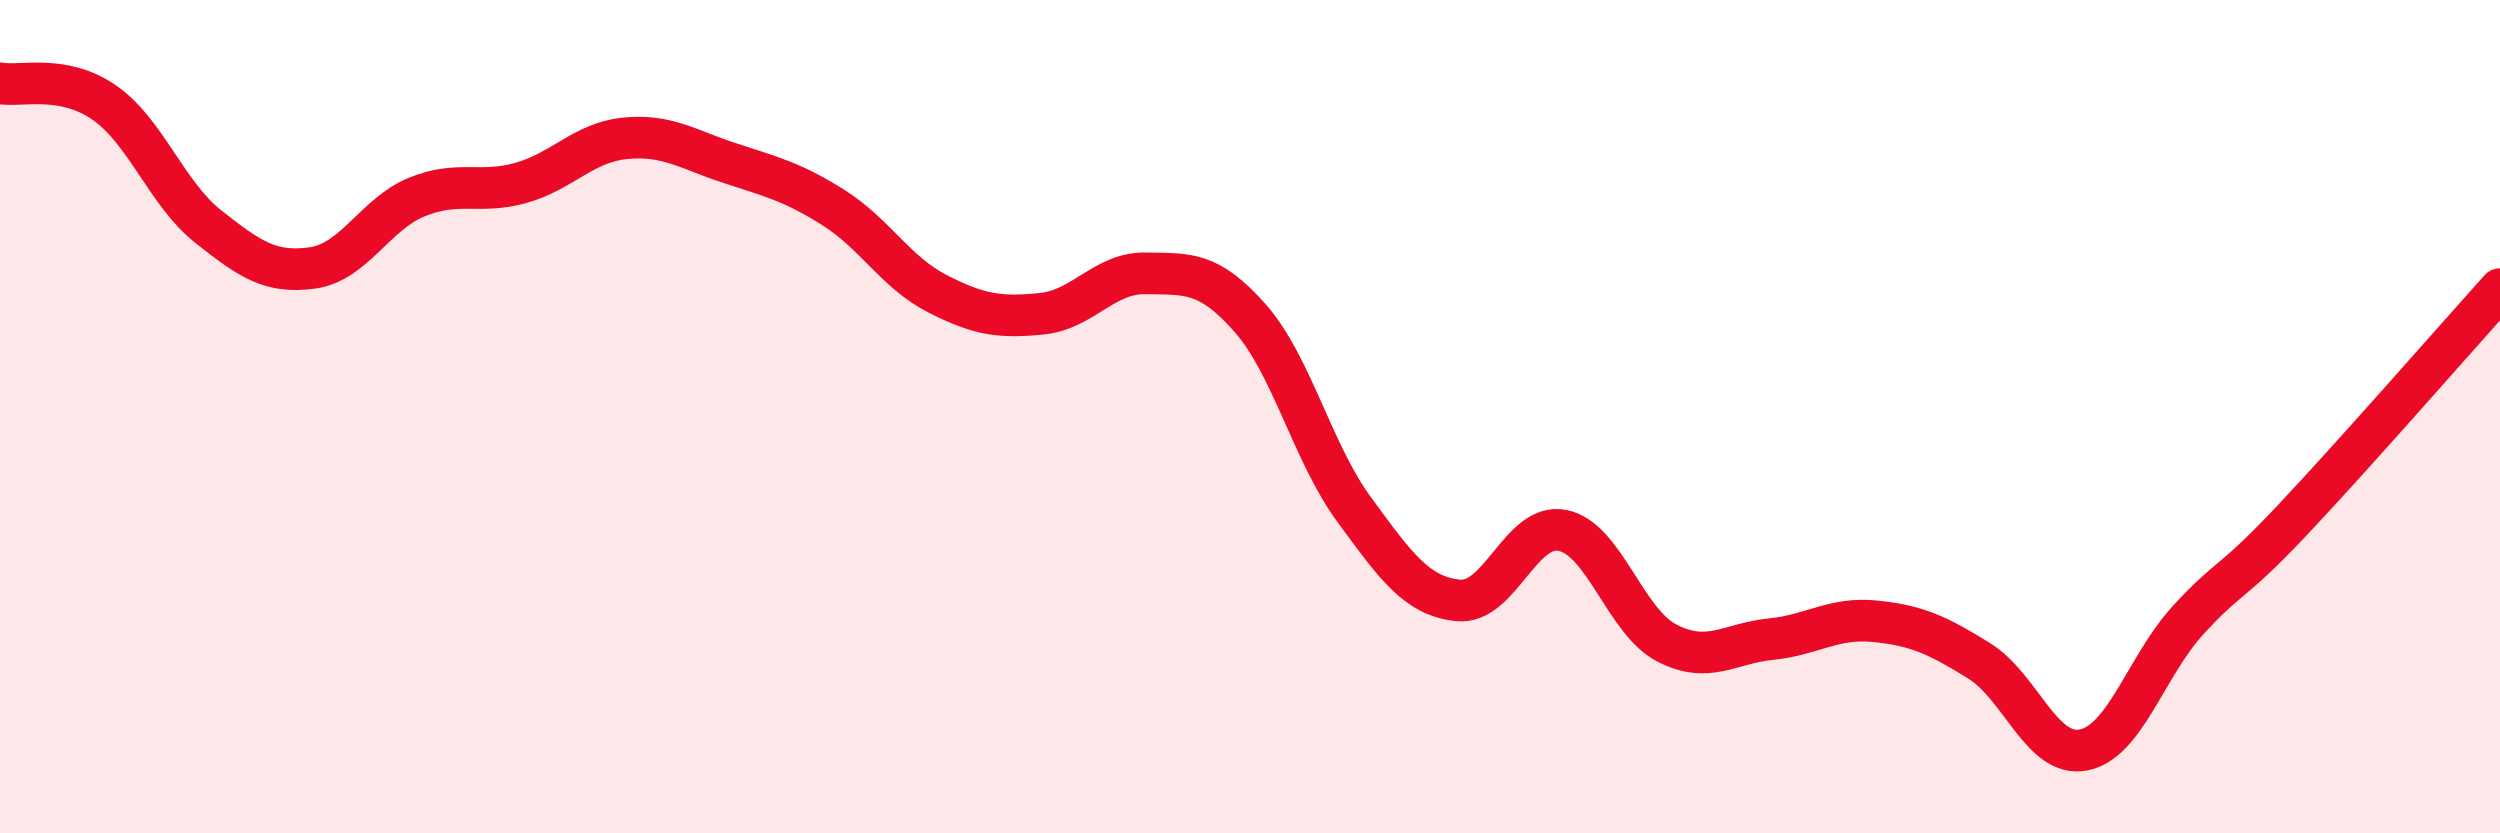
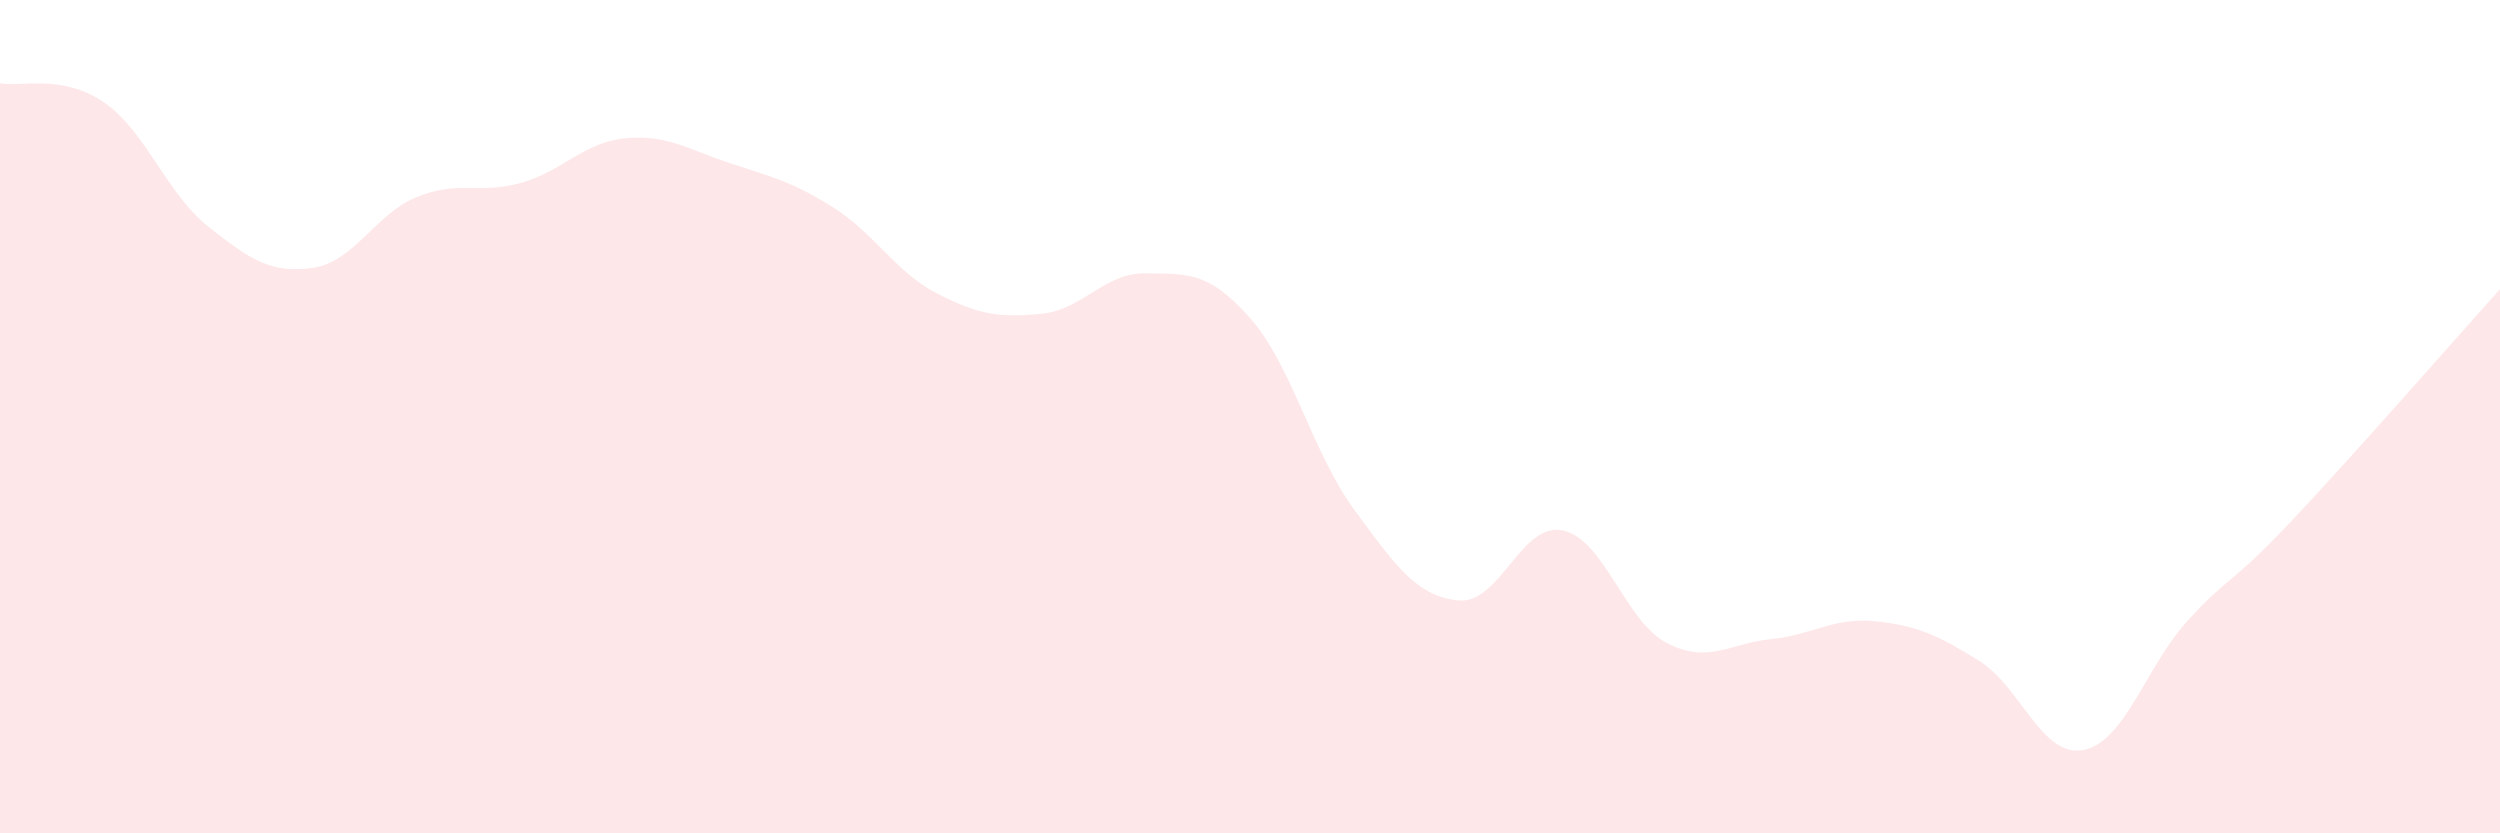
<svg xmlns="http://www.w3.org/2000/svg" width="60" height="20" viewBox="0 0 60 20">
  <path d="M 0,2 C 0.5,2.09 1.5,1.77 2.5,2.46 C 3.5,3.15 4,4.65 5,5.44 C 6,6.23 6.5,6.57 7.5,6.43 C 8.5,6.29 9,5.14 10,4.73 C 11,4.32 11.5,4.67 12.5,4.39 C 13.5,4.11 14,3.42 15,3.32 C 16,3.22 16.5,3.58 17.5,3.91 C 18.5,4.24 19,4.35 20,4.98 C 21,5.61 21.5,6.54 22.5,7.05 C 23.5,7.56 24,7.63 25,7.53 C 26,7.43 26.5,6.54 27.5,6.56 C 28.5,6.58 29,6.5 30,7.63 C 31,8.76 31.5,10.87 32.5,12.23 C 33.5,13.59 34,14.31 35,14.41 C 36,14.51 36.5,12.53 37.5,12.73 C 38.5,12.93 39,14.91 40,15.43 C 41,15.95 41.5,15.44 42.5,15.34 C 43.5,15.24 44,14.81 45,14.91 C 46,15.01 46.5,15.24 47.5,15.86 C 48.5,16.48 49,18.19 50,18 C 51,17.81 51.5,16 52.5,14.9 C 53.5,13.8 53.5,14.09 55,12.5 C 56.5,10.91 59,8.05 60,6.94L60 20L0 20Z" fill="#EB0A25" opacity="0.1" stroke-linecap="round" stroke-linejoin="round" />
-   <path d="M 0,2 C 0.5,2.09 1.5,1.77 2.5,2.46 C 3.5,3.15 4,4.65 5,5.44 C 6,6.23 6.5,6.57 7.5,6.43 C 8.5,6.29 9,5.14 10,4.73 C 11,4.32 11.5,4.67 12.5,4.39 C 13.5,4.11 14,3.42 15,3.32 C 16,3.22 16.5,3.58 17.5,3.91 C 18.5,4.24 19,4.35 20,4.98 C 21,5.61 21.5,6.54 22.5,7.05 C 23.5,7.56 24,7.63 25,7.53 C 26,7.43 26.5,6.54 27.5,6.56 C 28.5,6.58 29,6.5 30,7.63 C 31,8.76 31.5,10.87 32.5,12.23 C 33.5,13.59 34,14.31 35,14.41 C 36,14.51 36.5,12.53 37.5,12.73 C 38.5,12.93 39,14.91 40,15.43 C 41,15.95 41.5,15.44 42.5,15.34 C 43.5,15.24 44,14.81 45,14.91 C 46,15.01 46.5,15.24 47.5,15.86 C 48.5,16.48 49,18.19 50,18 C 51,17.81 51.5,16 52.5,14.9 C 53.5,13.8 53.5,14.09 55,12.5 C 56.5,10.91 59,8.05 60,6.94" stroke="#EB0A25" stroke-width="1" fill="none" stroke-linecap="round" stroke-linejoin="round" />
</svg>